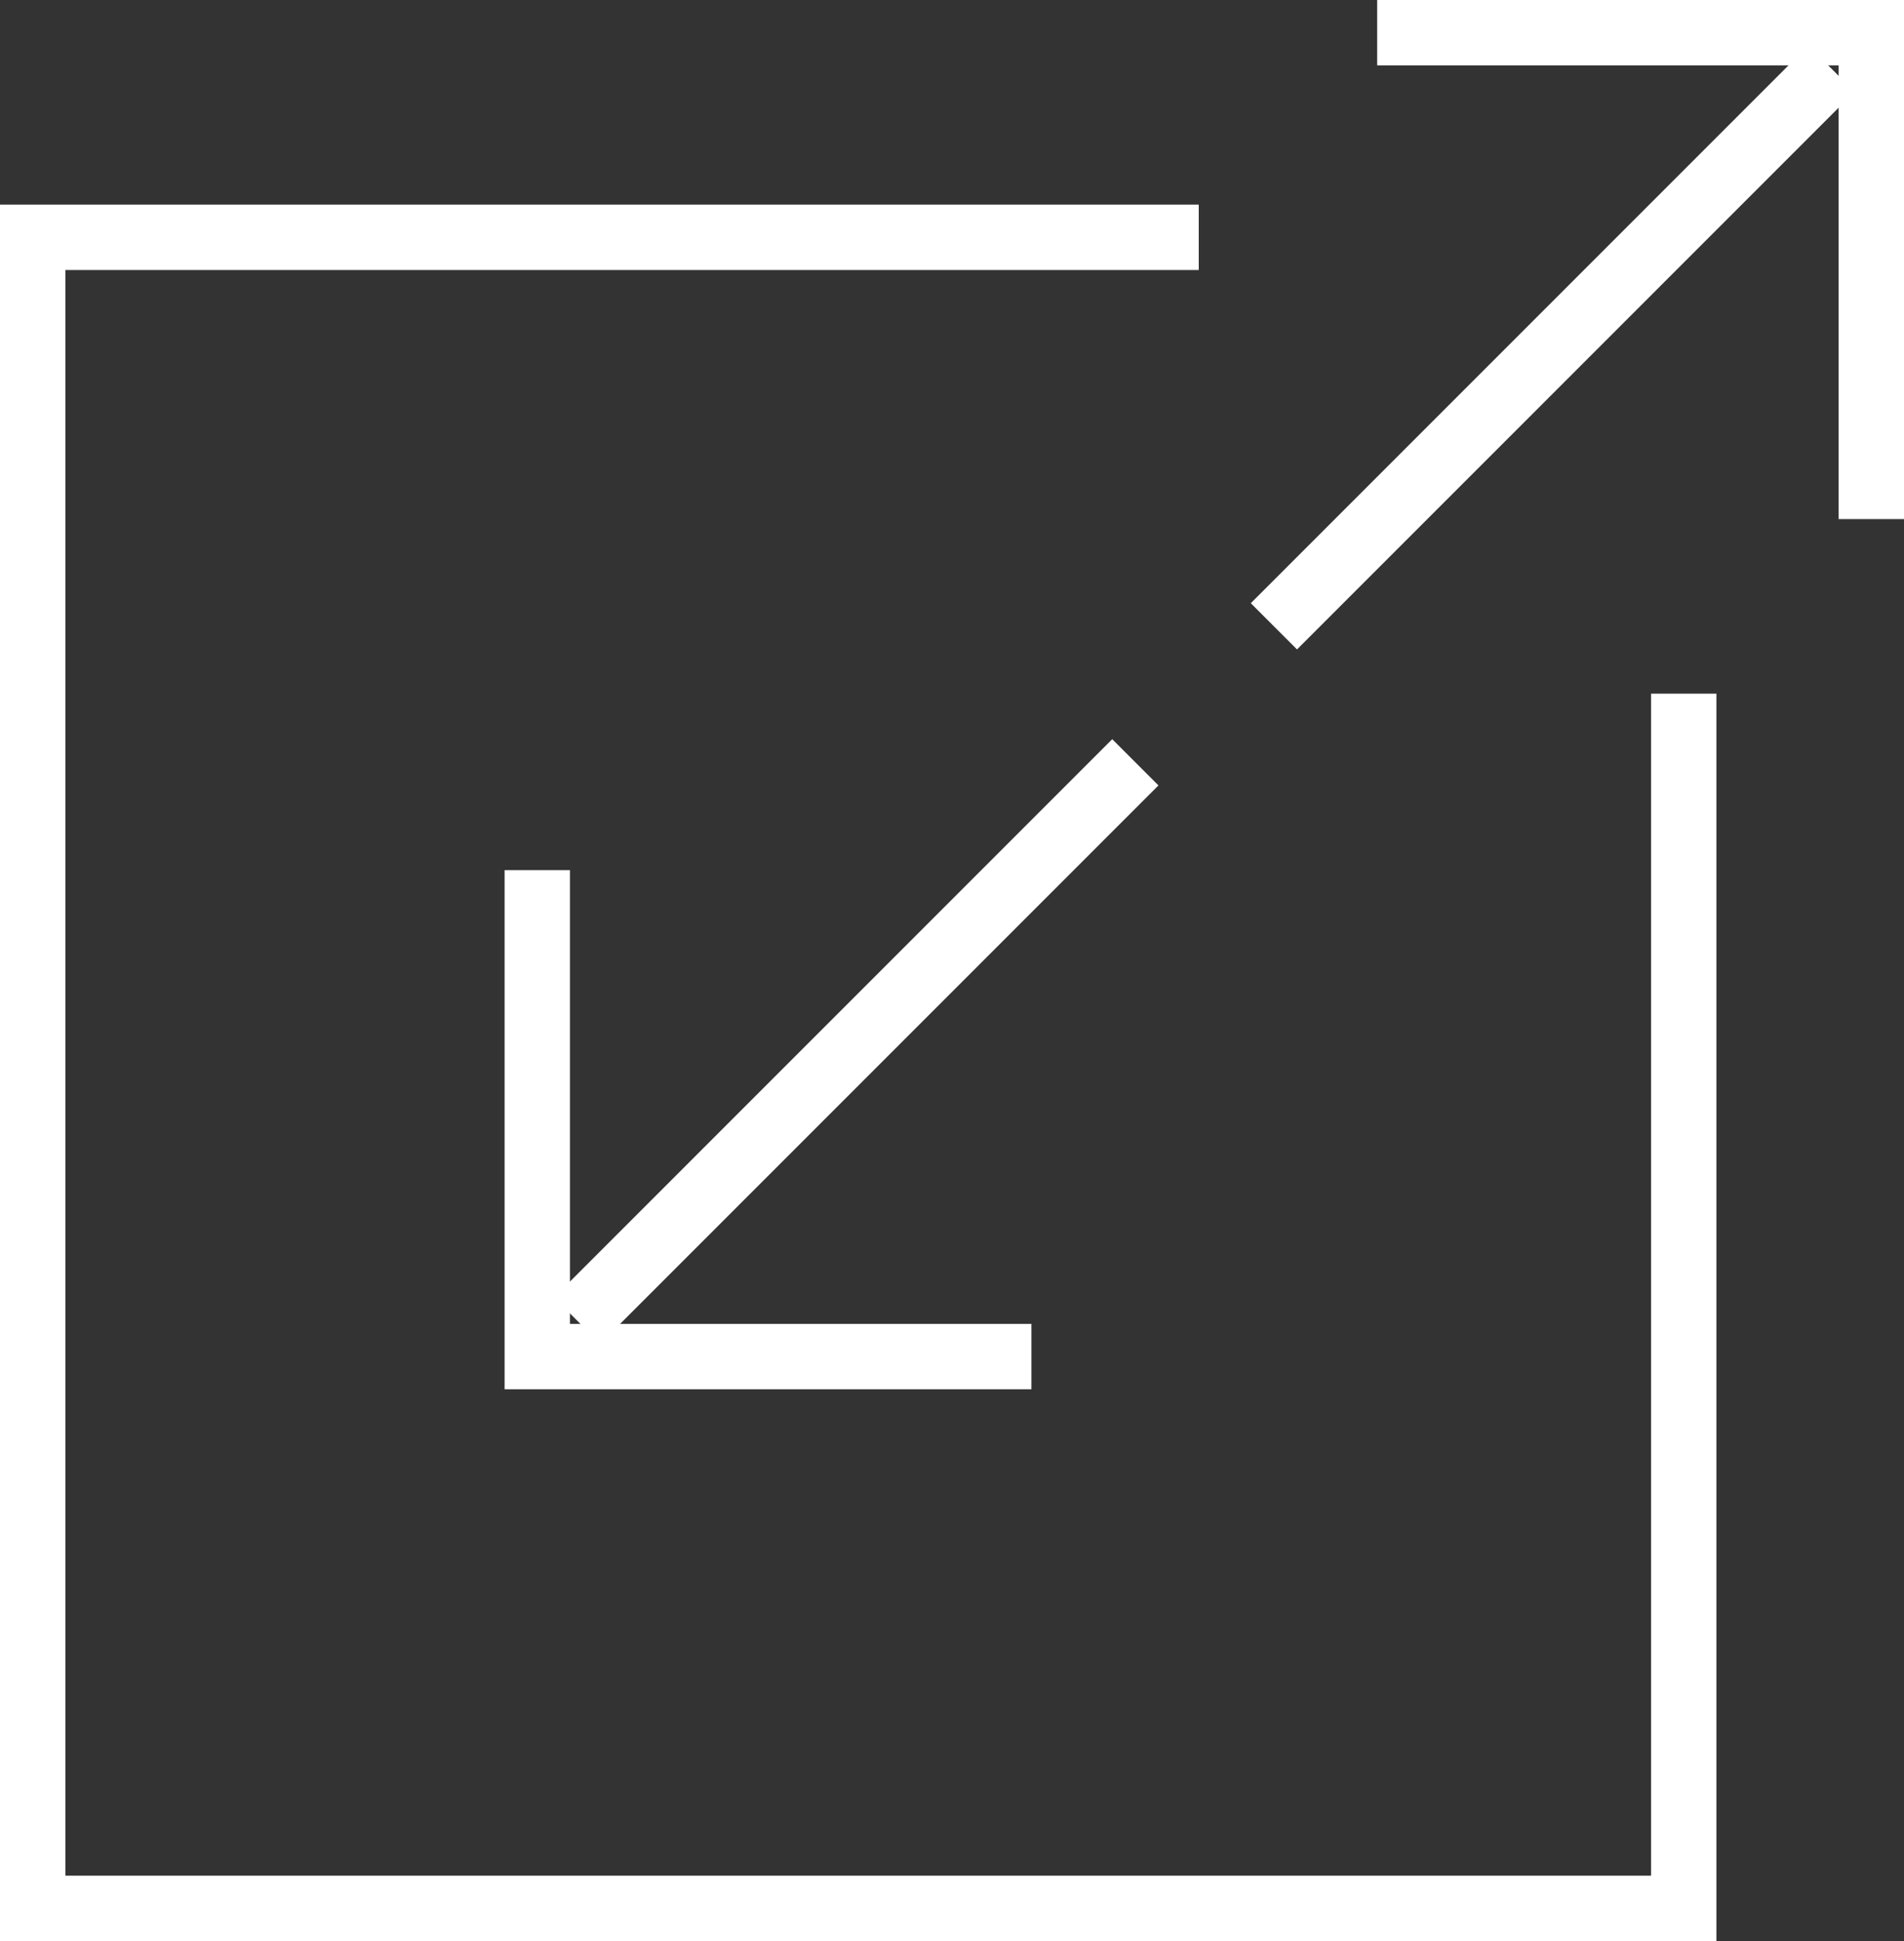
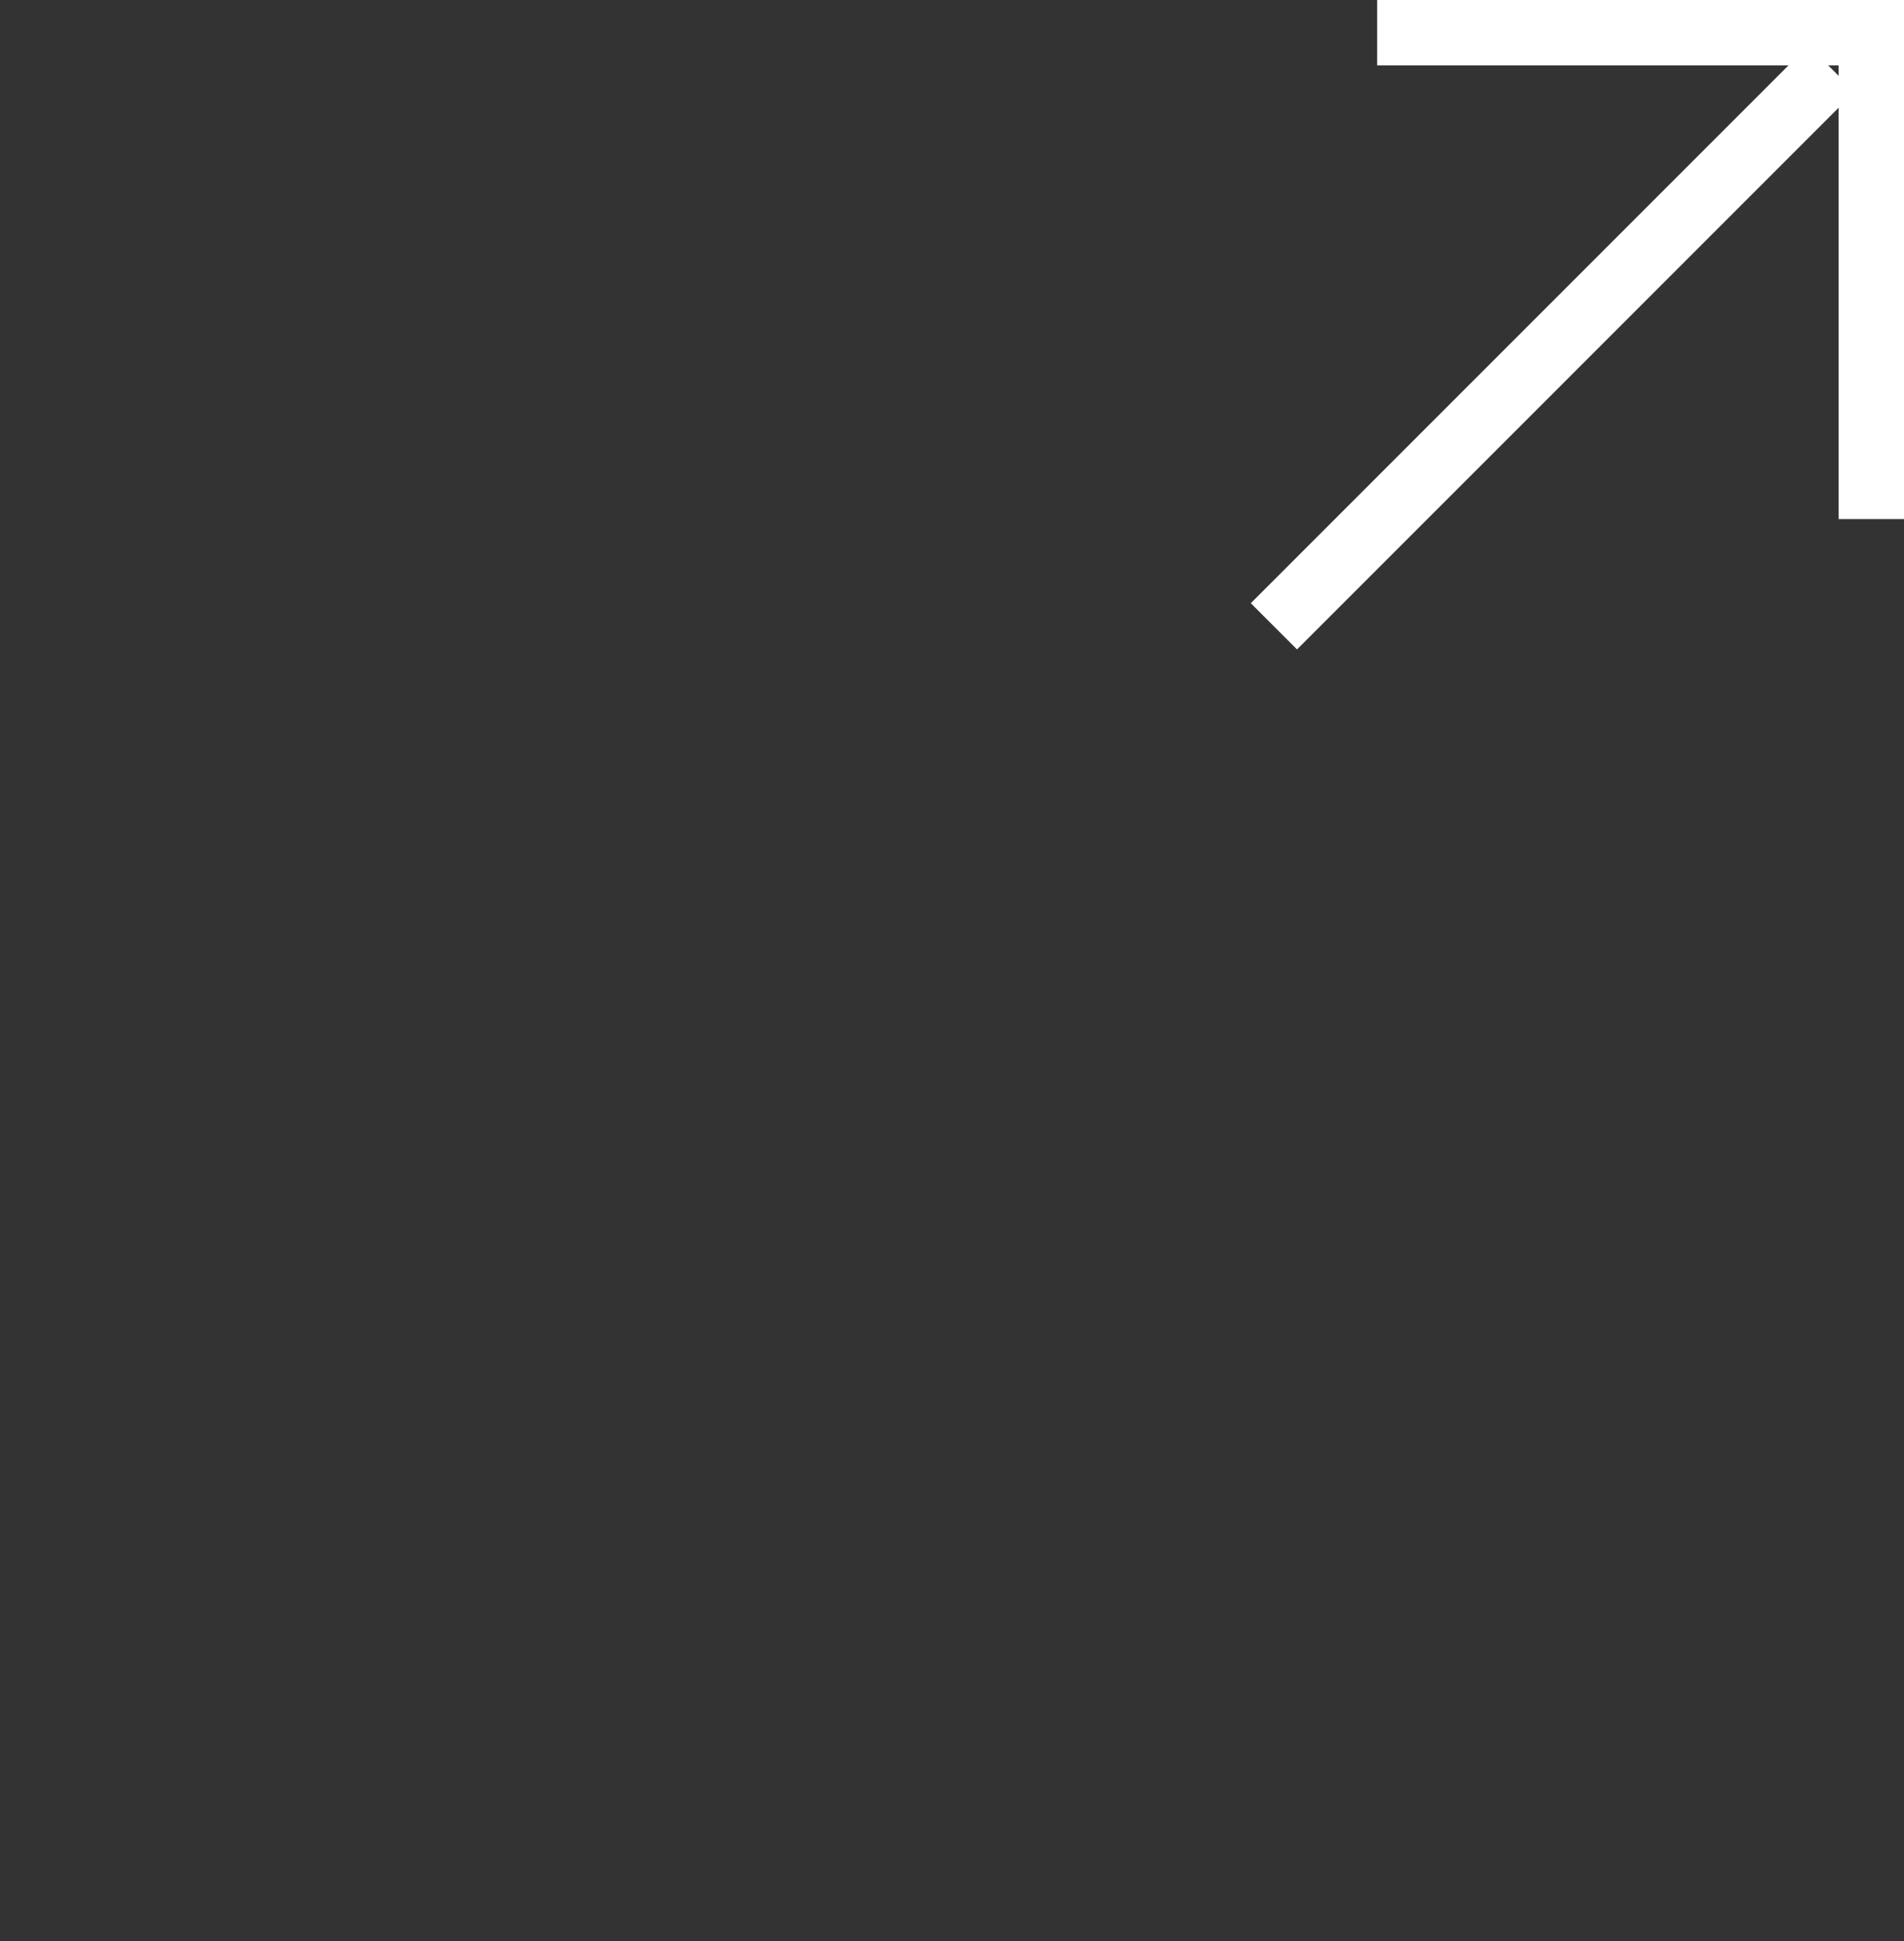
<svg xmlns="http://www.w3.org/2000/svg" id="Layer_1" viewBox="0 0 29.13 29.69">
  <rect x="0" y="0" width="29.13" height="29.69" fill="#333333" stroke="none" />
  <defs>
    <style>
      .cls-1 {
        fill: none;
        stroke: #fff;
        stroke-miterlimit: 10;
      }
    </style>
  </defs>
  <line class="cls-1" x1="28.02" y1="1.05" x2="19.49" y2="9.58" />
  <polyline class="cls-1" points="28.63 7.94 28.63 .5 21.07 .5" />
-   <line class="cls-1" x1="8.83" y1="20.2" x2="17.37" y2="11.66" />
-   <polyline class="cls-1" points="8.22 13.31 8.22 20.75 15.78 20.75" />
-   <polyline class="cls-1" points="18.34 3.63 .5 3.63 .5 29.19 25.76 29.19 25.76 10.61" />
</svg>